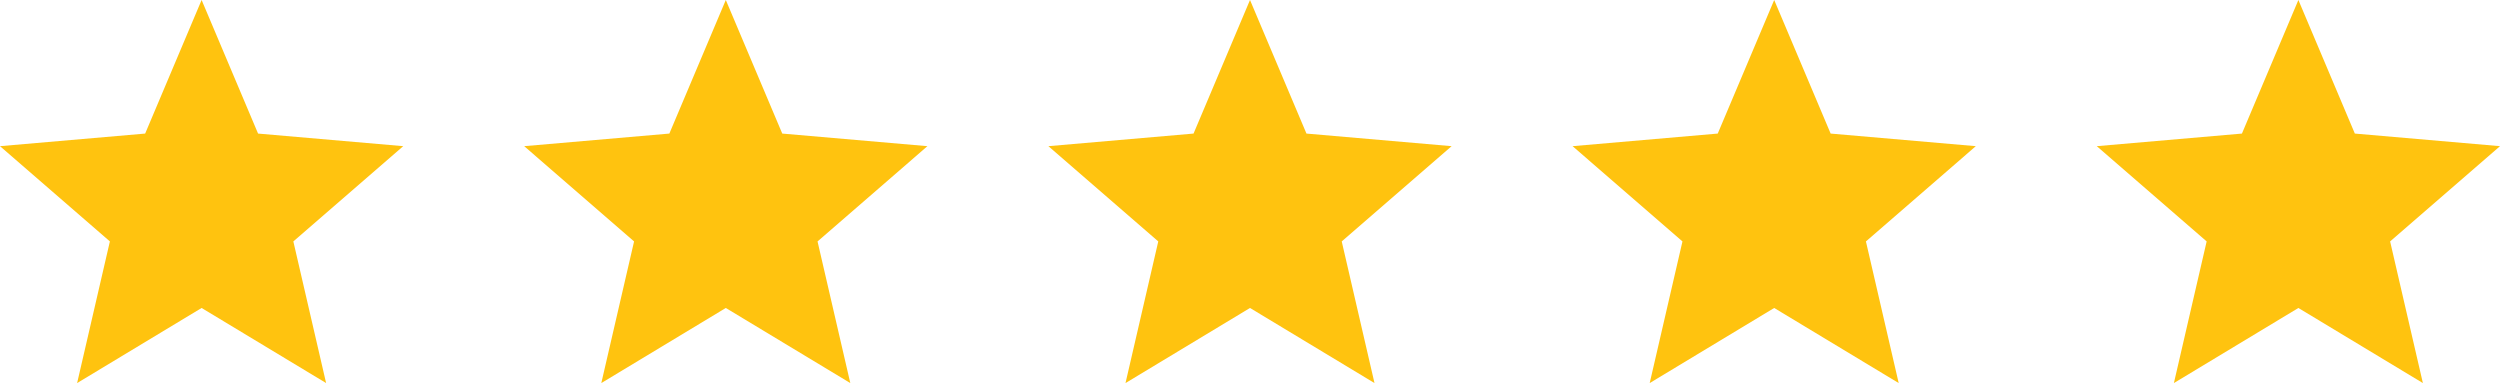
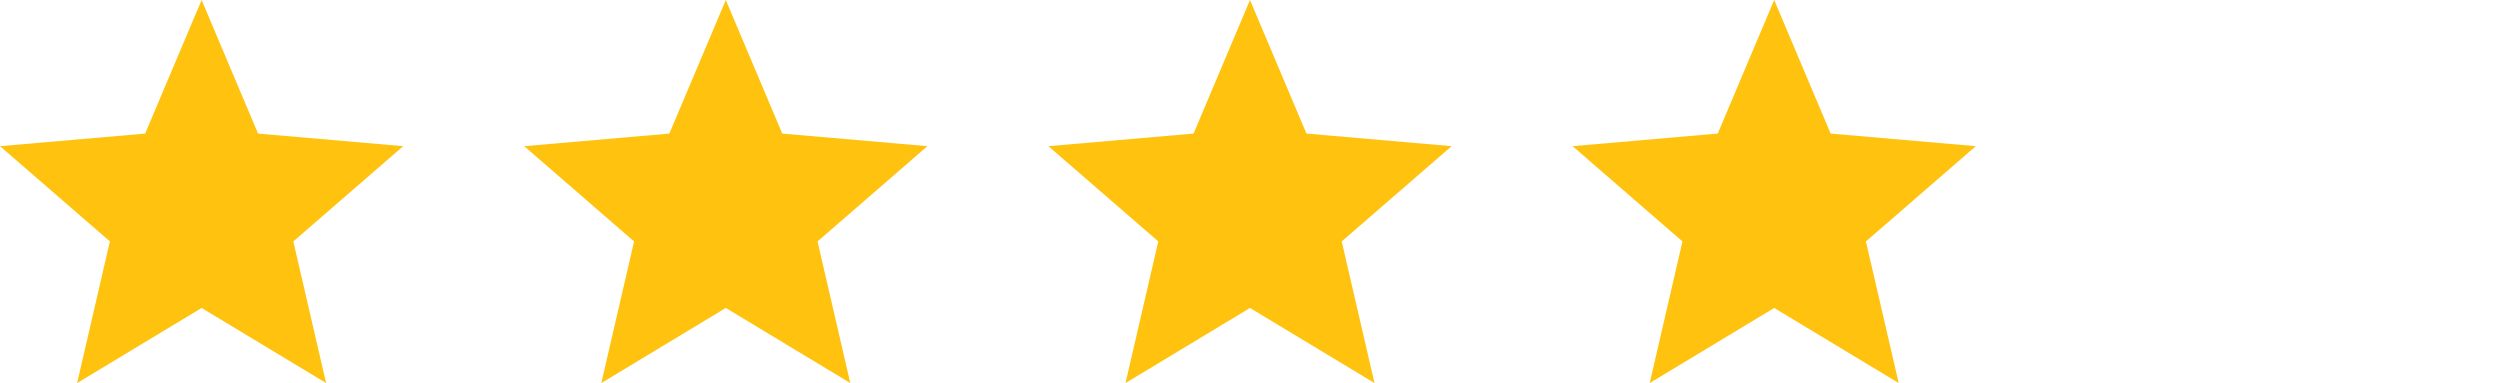
<svg xmlns="http://www.w3.org/2000/svg" width="124" height="19" viewBox="0 0 124 19" fill="none">
  <path d="M3.825 19L5.45 11.975L0 7.25L7.2 6.625L10 0L12.8 6.625L20 7.25L14.55 11.975L16.175 19L10 15.275L3.825 19Z" fill="#FFC30F" />
  <path d="M29.825 19L31.45 11.975L26 7.25L33.2 6.625L36 0L38.8 6.625L46 7.25L40.55 11.975L42.175 19L36 15.275L29.825 19Z" fill="#FFC30F" />
  <path d="M55.825 19L57.45 11.975L52 7.25L59.2 6.625L62 0L64.8 6.625L72 7.25L66.55 11.975L68.175 19L62 15.275L55.825 19Z" fill="#FFC30F" />
  <path d="M81.825 19L83.45 11.975L78 7.25L85.2 6.625L88 0L90.8 6.625L98 7.25L92.55 11.975L94.175 19L88 15.275L81.825 19Z" fill="#FFC30F" />
-   <path d="M107.825 19L109.45 11.975L104 7.25L111.2 6.625L114 0L116.8 6.625L124 7.25L118.55 11.975L120.175 19L114 15.275L107.825 19Z" fill="#FFC30F" />
</svg>